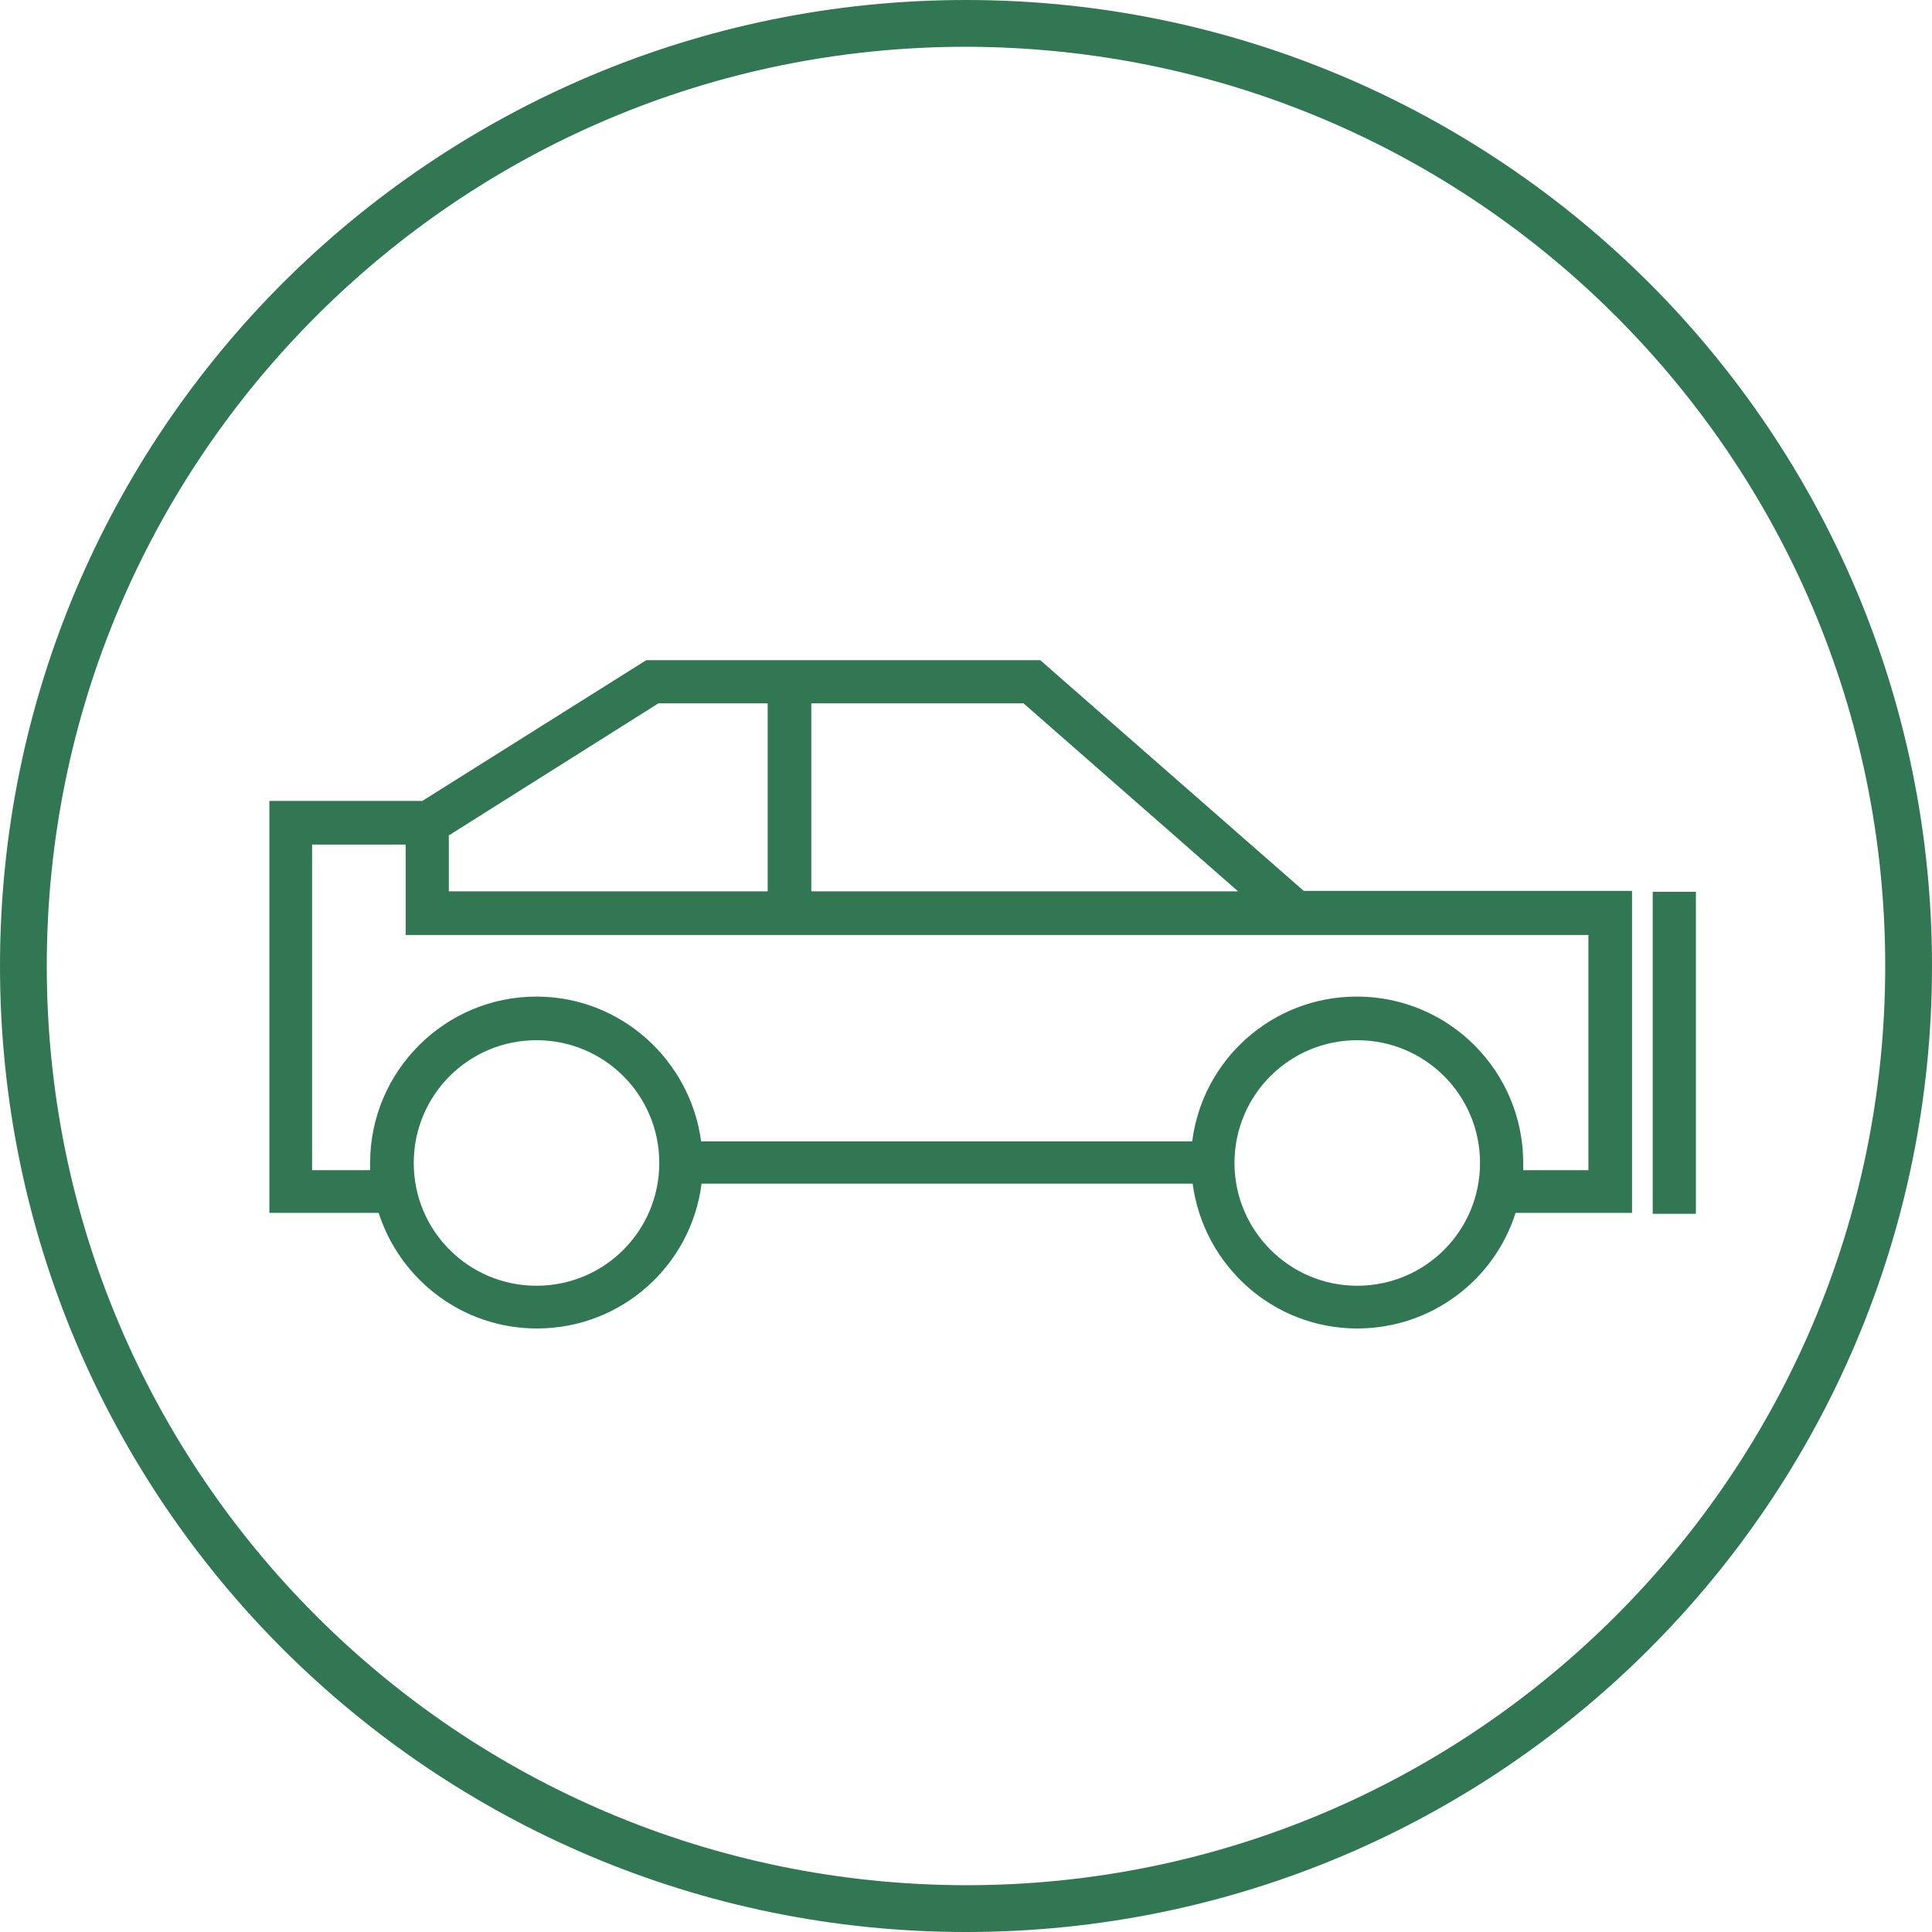
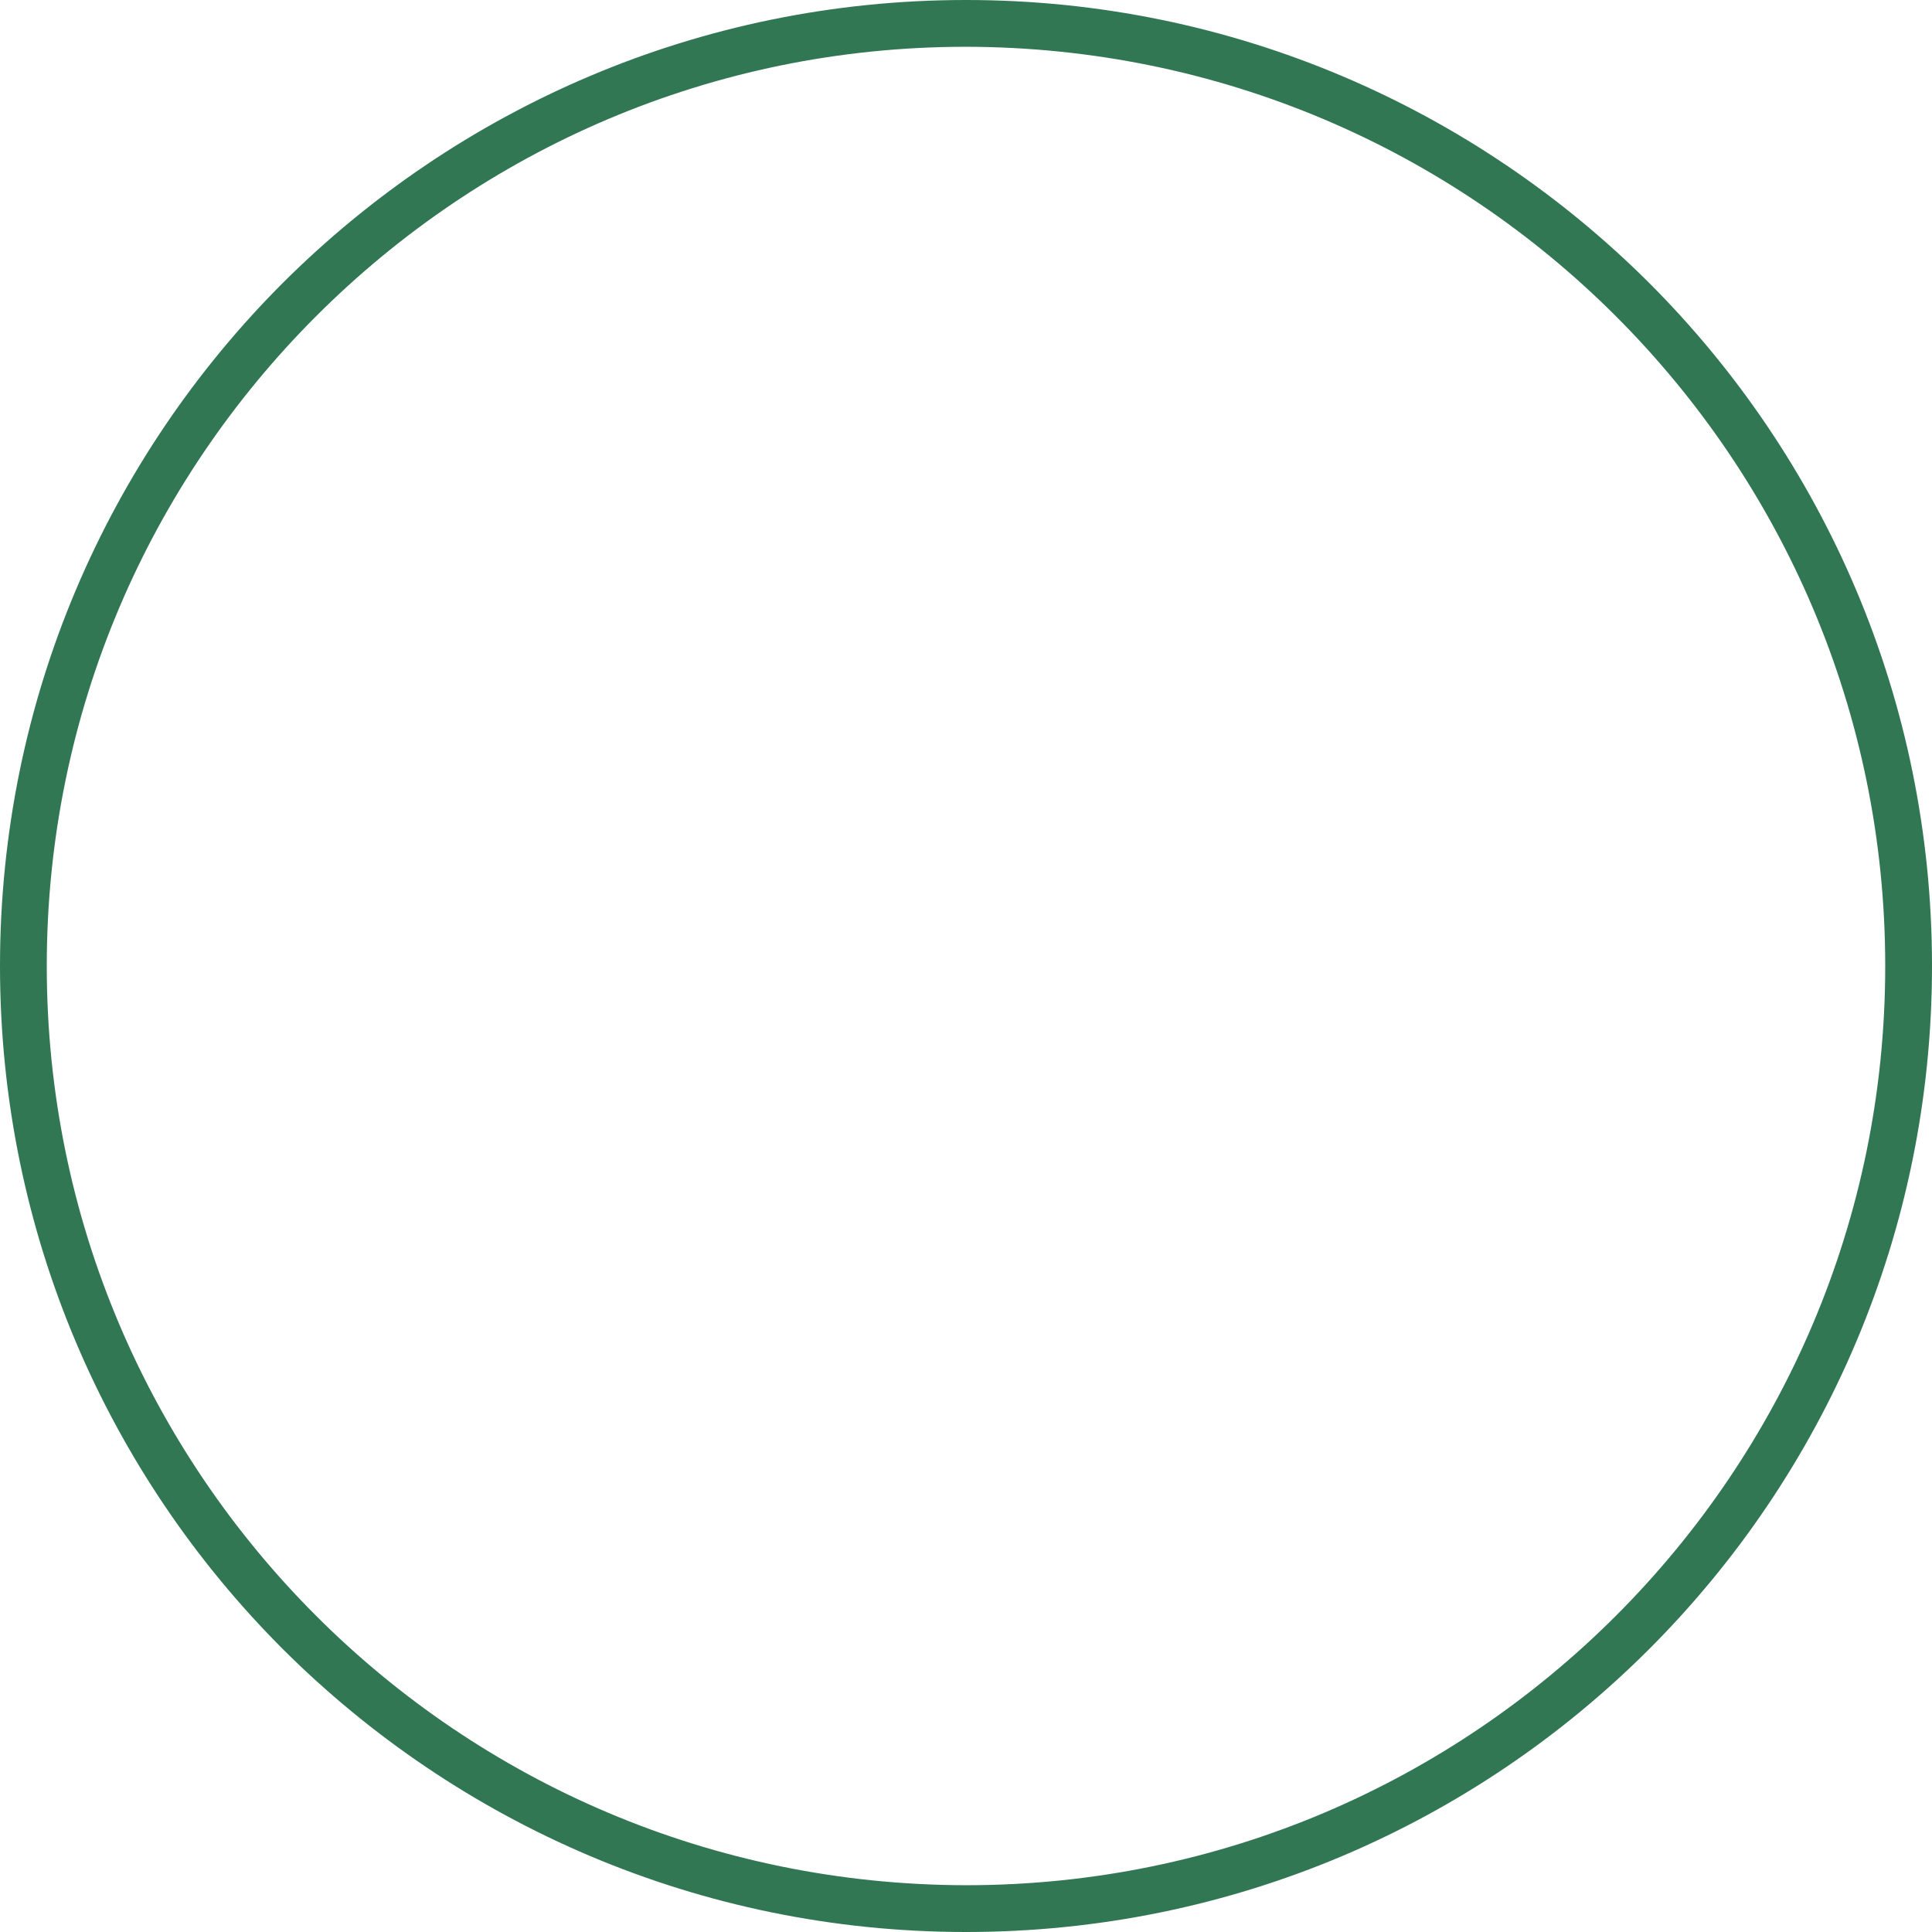
<svg xmlns="http://www.w3.org/2000/svg" id="Ebene_1" viewBox="0 0 42.96 42.96">
  <path d="m6.29,36.67C2.4,32.78,0,27.41,0,21.48H0c0-5.93,2.4-11.3,6.29-15.19h0C10.18,2.41,15.55,0,21.48,0h0c5.93,0,11.3,2.41,15.19,6.29h0c3.89,3.89,6.29,9.26,6.29,15.19h0c0,5.93-2.4,11.3-6.29,15.19h0c-3.89,3.89-9.26,6.29-15.19,6.29h0c-5.93,0-11.3-2.41-15.19-6.29h0Zm.74-.74c3.7,3.7,8.8,5.98,14.45,5.99h0c5.65,0,10.75-2.29,14.45-5.99h0c3.7-3.7,5.99-8.8,5.99-14.45h0c0-5.65-2.29-10.75-5.99-14.45h0c-3.7-3.7-8.8-5.98-14.45-5.99h0c-5.65,0-10.75,2.29-14.45,5.99h0C3.33,10.73,1.04,15.83,1.04,21.48h0c0,5.65,2.29,10.75,5.99,14.45h0Z" style="fill:#317753;" />
-   <path d="m23.13,14.68h-8.76l-4.98,3.13h-3.4v9.16h2.43c.48,1.49,1.87,2.57,3.52,2.57,1.88,0,3.43-1.4,3.66-3.22h10.92c.24,1.81,1.78,3.22,3.66,3.22,1.65,0,3.05-1.08,3.52-2.57h2.59v-7.16h-7.3l-5.87-5.14Zm-5.09.96h4.72l4.77,4.18h-9.49v-4.18Zm-8.05,2.93l4.65-2.93h2.43v4.18h-7.09v-1.25Zm1.94,10.02c-1.51,0-2.73-1.22-2.73-2.73,0-1.51,1.22-2.73,2.73-2.73,1.51,0,2.73,1.22,2.73,2.73,0,1.51-1.22,2.73-2.73,2.73Zm18.25,0c-1.51,0-2.73-1.23-2.73-2.73,0-1.51,1.22-2.73,2.73-2.73,1.51,0,2.73,1.22,2.73,2.73,0,1.51-1.22,2.73-2.73,2.73Zm5.14-2.57h-1.45c0-.05,0-.11,0-.16,0-2.04-1.65-3.7-3.7-3.7-1.88,0-3.43,1.4-3.66,3.22h-10.92c-.24-1.81-1.79-3.22-3.66-3.22-2.04,0-3.7,1.66-3.7,3.7,0,.05,0,.11,0,.16h-1.29v-7.24h2.08v2.01h19.61s6.69,0,6.69,0v5.22Zm1.43-6.19v7.16h.96v-7.16h-.96Z" style="fill:#317753;" />
</svg>